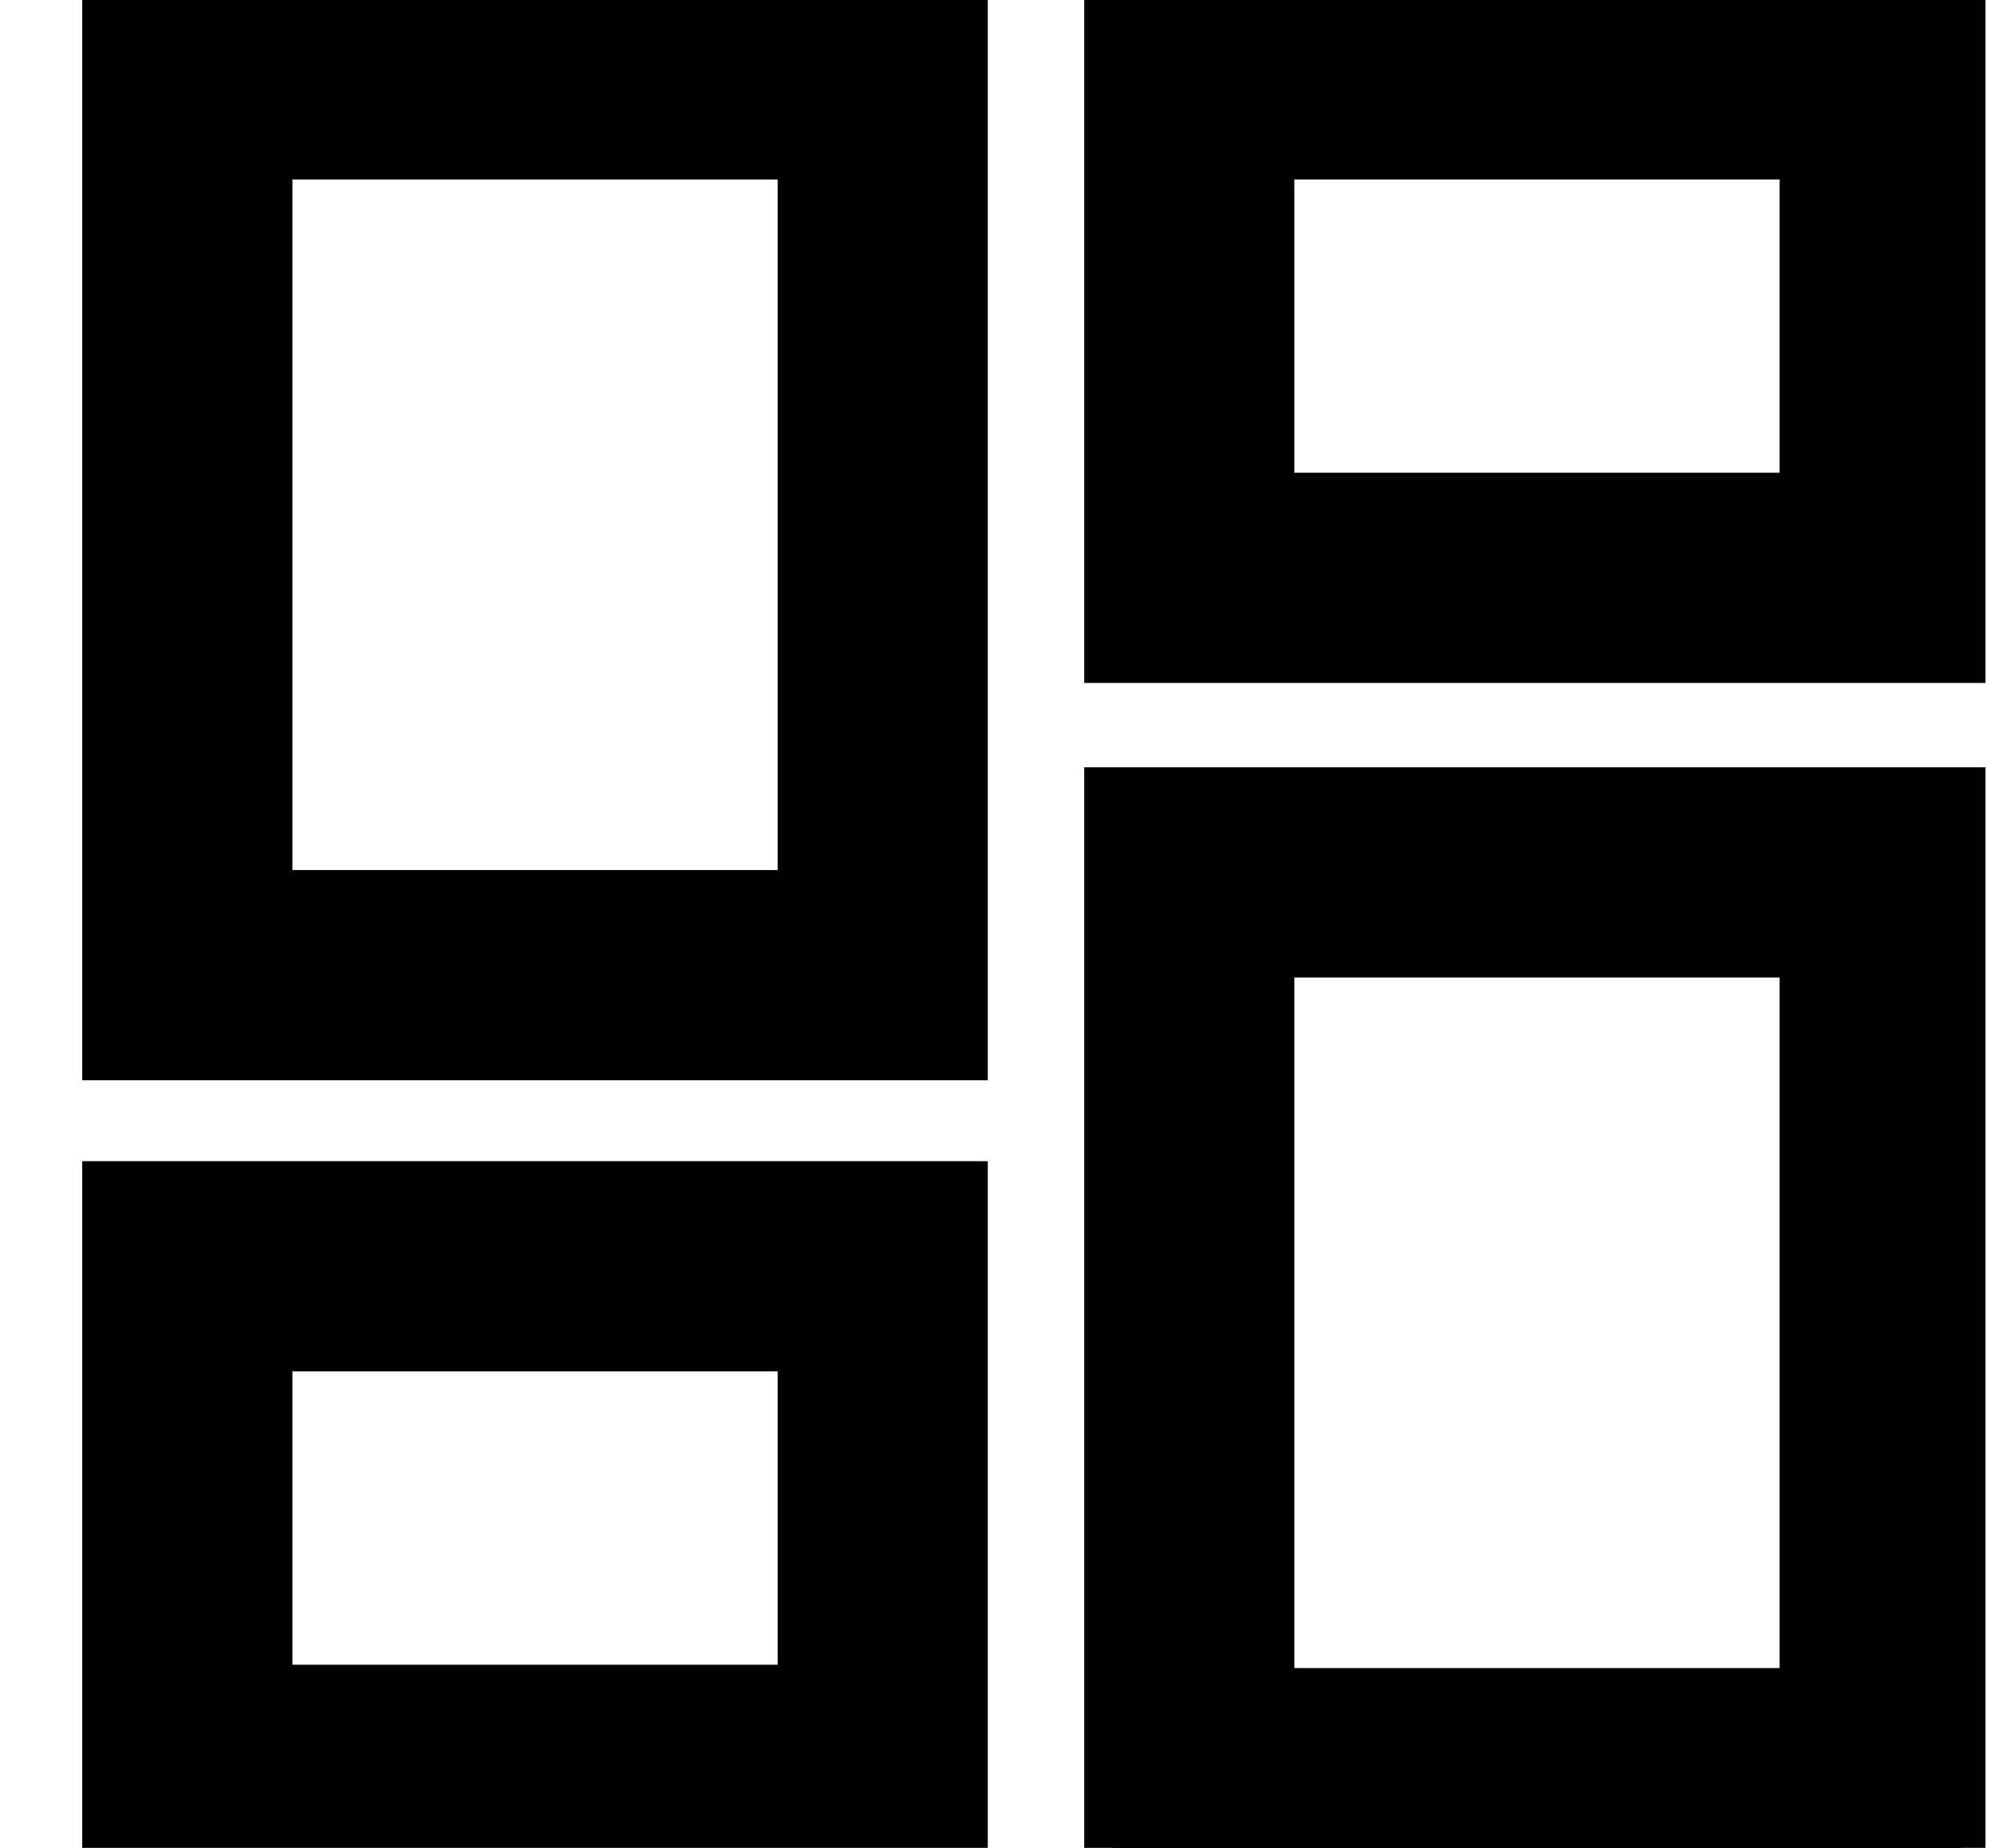
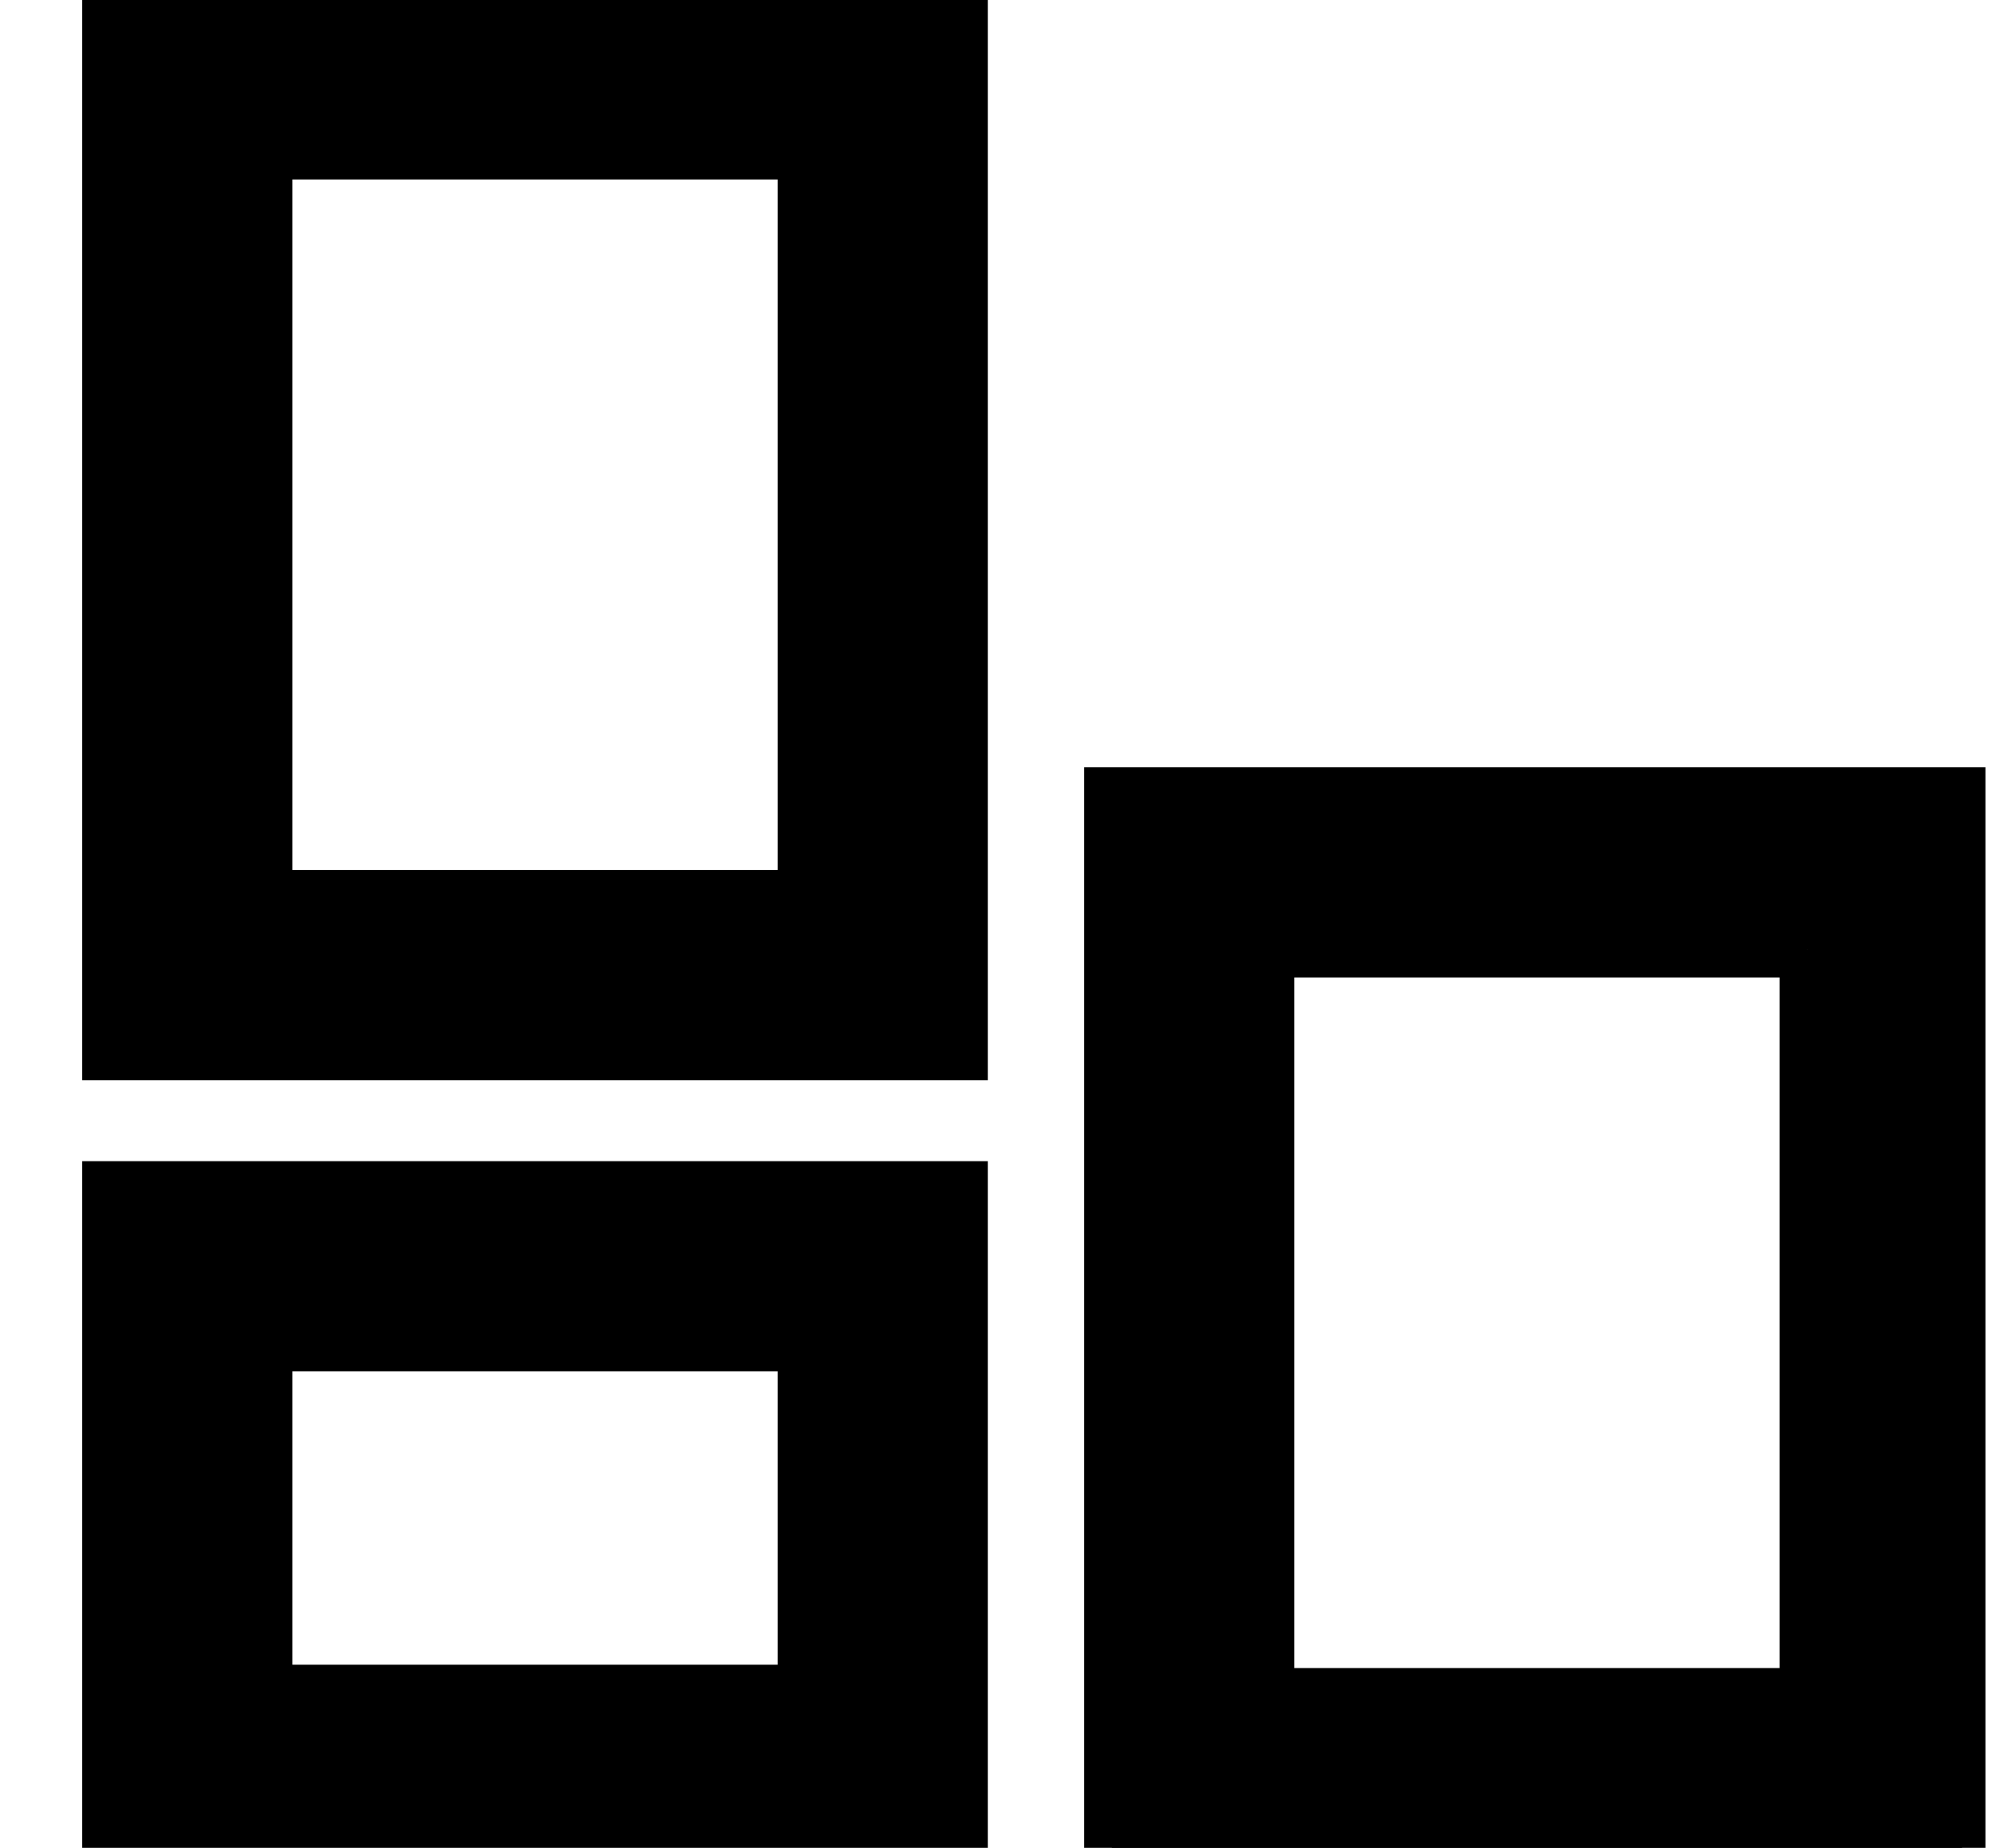
<svg xmlns="http://www.w3.org/2000/svg" width="27" height="25" viewBox="0 0 27 25" fill="none">
  <g clip-path="url(#clip0_1501_24)">
    <path d="M12.987 0.334V-0.041H12.612H1.862H1.487V0.334V13.865V14.24H1.862H12.612H12.987V13.865V0.334ZM10.894 2.053V12.146H3.581V2.053H10.894Z" fill="black" stroke="black" stroke-width="0.75" />
-     <path d="M26.541 11.131V10.756H26.166H15.416H15.041V11.131V24.662V25.037H15.416H26.166H26.541V24.662V11.131ZM24.447 12.85V22.943H17.134V12.85H24.447Z" fill="black" stroke="black" stroke-width="0.75" />
-     <path d="M26.541 0.334V-0.041H26.166H15.416H15.041V0.334V8.49V8.865H15.416H26.166H26.541V8.49V0.334ZM24.447 2.053V6.771H17.134V2.053H24.447Z" fill="black" stroke="black" stroke-width="0.75" />
+     <path d="M26.541 11.131V10.756H26.166H15.416H15.041V11.131V24.662V25.037H15.416H26.166H26.541V24.662V11.131ZM24.447 12.85V22.943H17.134V12.85H24.447" fill="black" stroke="black" stroke-width="0.75" />
    <path d="M12.987 16.46V16.085H12.612H1.862H1.487V16.46V24.616V24.991H1.862H12.612H12.987V24.616V16.46ZM10.894 18.178V22.897H3.581V18.178H10.894Z" fill="black" stroke="black" stroke-width="0.75" />
  </g>
  <defs>
    <clipPath id="clip0_1501_24">
      <rect width="26" height="25" fill="white" transform="translate(0.857)" />
    </clipPath>
  </defs>
</svg>